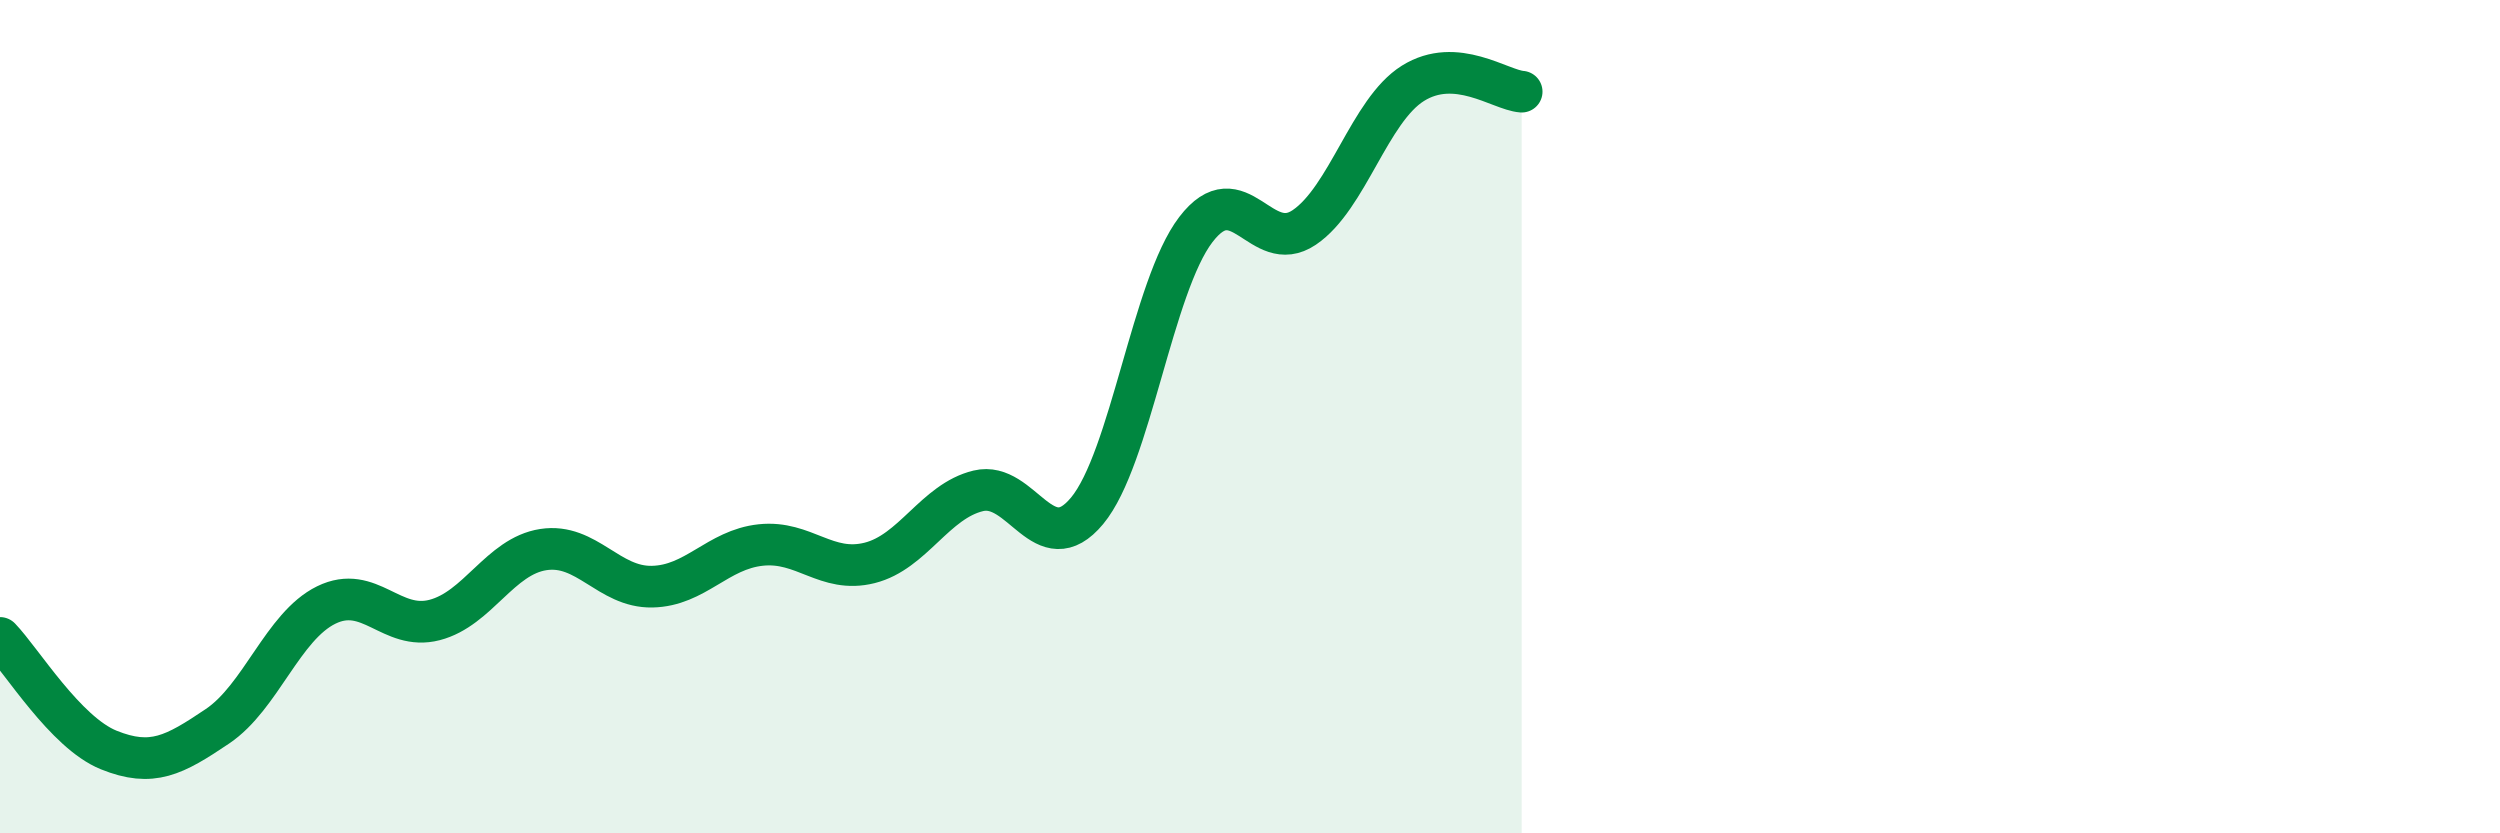
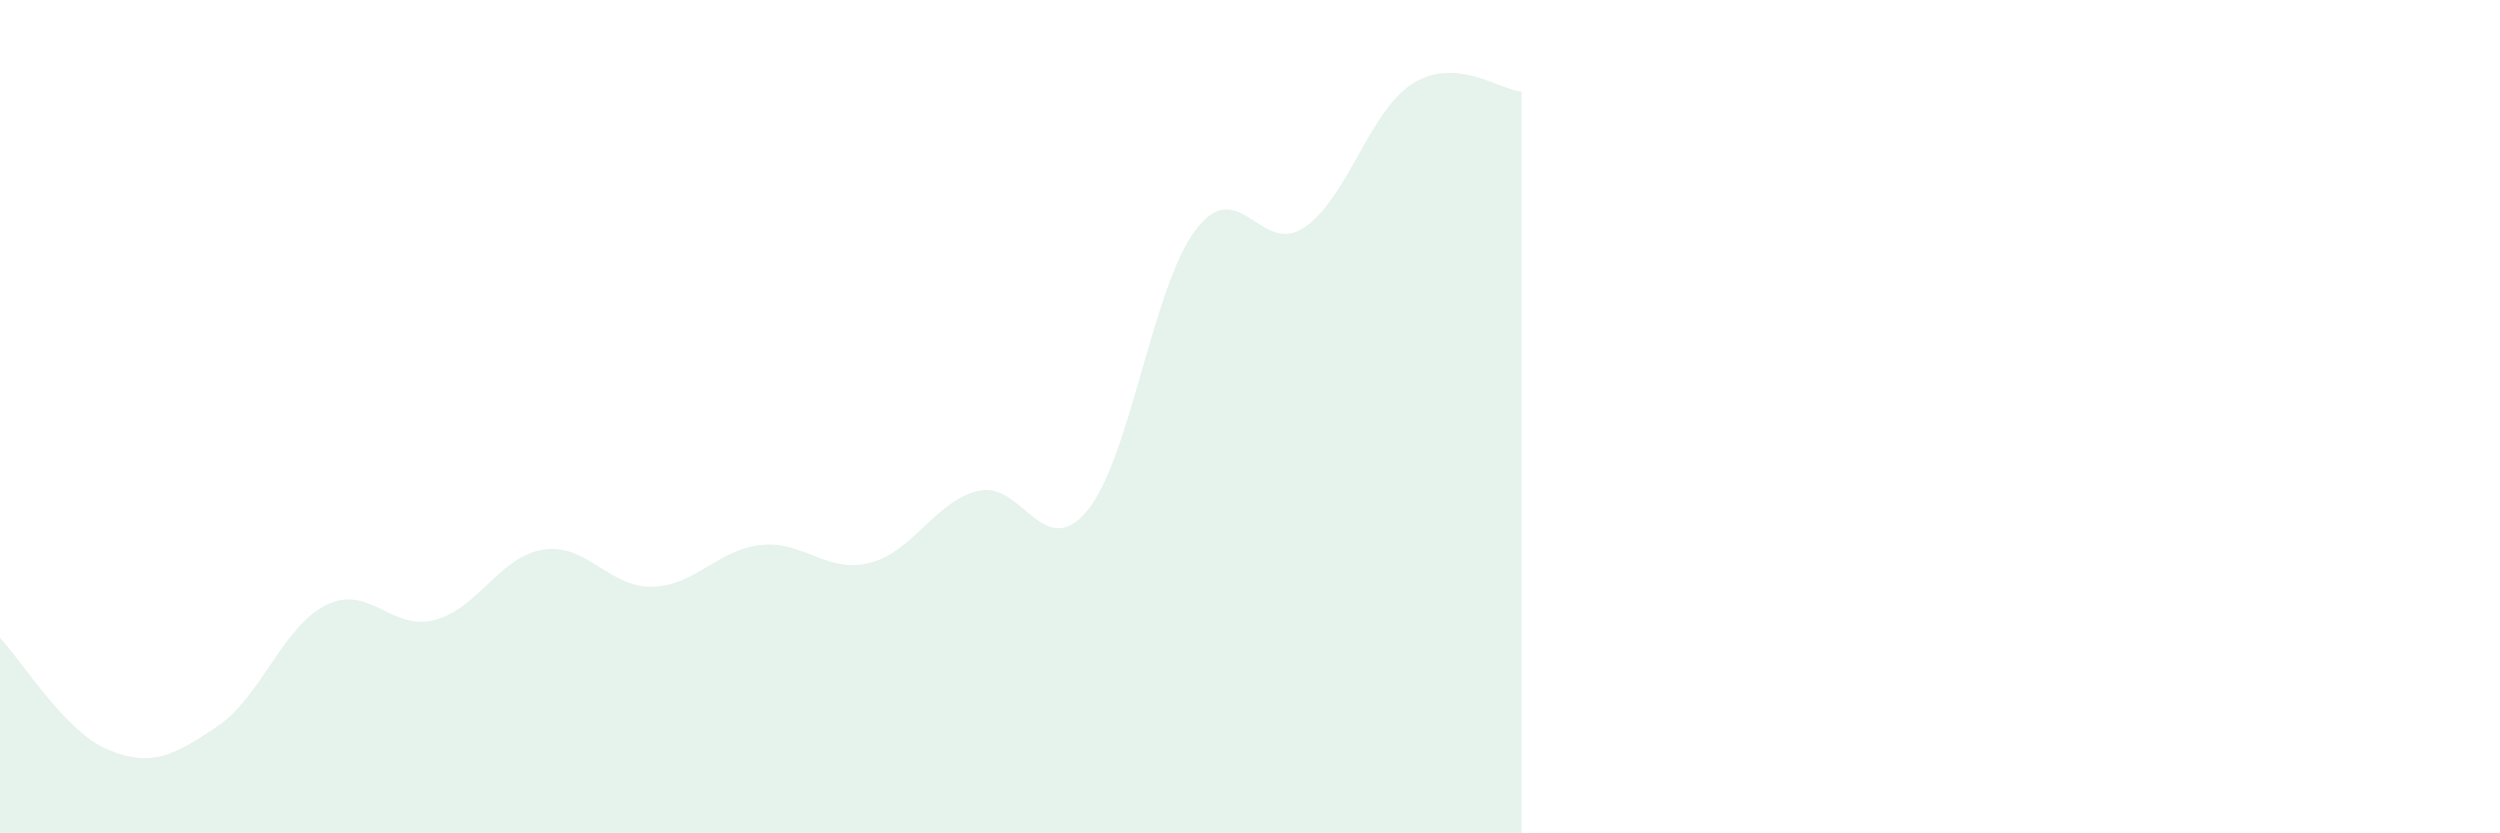
<svg xmlns="http://www.w3.org/2000/svg" width="60" height="20" viewBox="0 0 60 20">
  <path d="M 0,15.31 C 0.52,15.85 1.57,17.58 2.61,18 C 3.65,18.42 4.18,18.13 5.22,17.43 C 6.26,16.73 6.79,15.03 7.83,14.52 C 8.87,14.01 9.39,15.15 10.43,14.88 C 11.47,14.61 12,13.35 13.04,13.19 C 14.08,13.03 14.61,14.1 15.65,14.08 C 16.69,14.06 17.22,13.19 18.26,13.08 C 19.3,12.97 19.83,13.77 20.87,13.51 C 21.91,13.25 22.44,12.03 23.48,11.78 C 24.52,11.53 25.05,13.51 26.09,12.26 C 27.13,11.01 27.66,6.87 28.7,5.51 C 29.74,4.15 30.26,6.16 31.3,5.46 C 32.34,4.76 32.87,2.65 33.91,2 C 34.95,1.35 36,2.16 36.52,2.2L36.52 20L0 20Z" fill="#008740" opacity="0.1" stroke-linecap="round" stroke-linejoin="round" />
-   <path d="M 0,15.31 C 0.52,15.85 1.57,17.58 2.61,18 C 3.65,18.42 4.18,18.13 5.22,17.43 C 6.26,16.73 6.79,15.03 7.83,14.52 C 8.87,14.01 9.39,15.15 10.43,14.88 C 11.47,14.61 12,13.35 13.04,13.19 C 14.08,13.03 14.61,14.1 15.65,14.08 C 16.69,14.06 17.22,13.19 18.26,13.08 C 19.3,12.97 19.83,13.77 20.87,13.51 C 21.91,13.25 22.44,12.03 23.48,11.78 C 24.52,11.53 25.05,13.51 26.09,12.26 C 27.13,11.01 27.66,6.87 28.7,5.51 C 29.74,4.15 30.26,6.16 31.3,5.46 C 32.34,4.76 32.87,2.65 33.91,2 C 34.95,1.35 36,2.16 36.52,2.2" stroke="#008740" stroke-width="1" fill="none" stroke-linecap="round" stroke-linejoin="round" />
</svg>